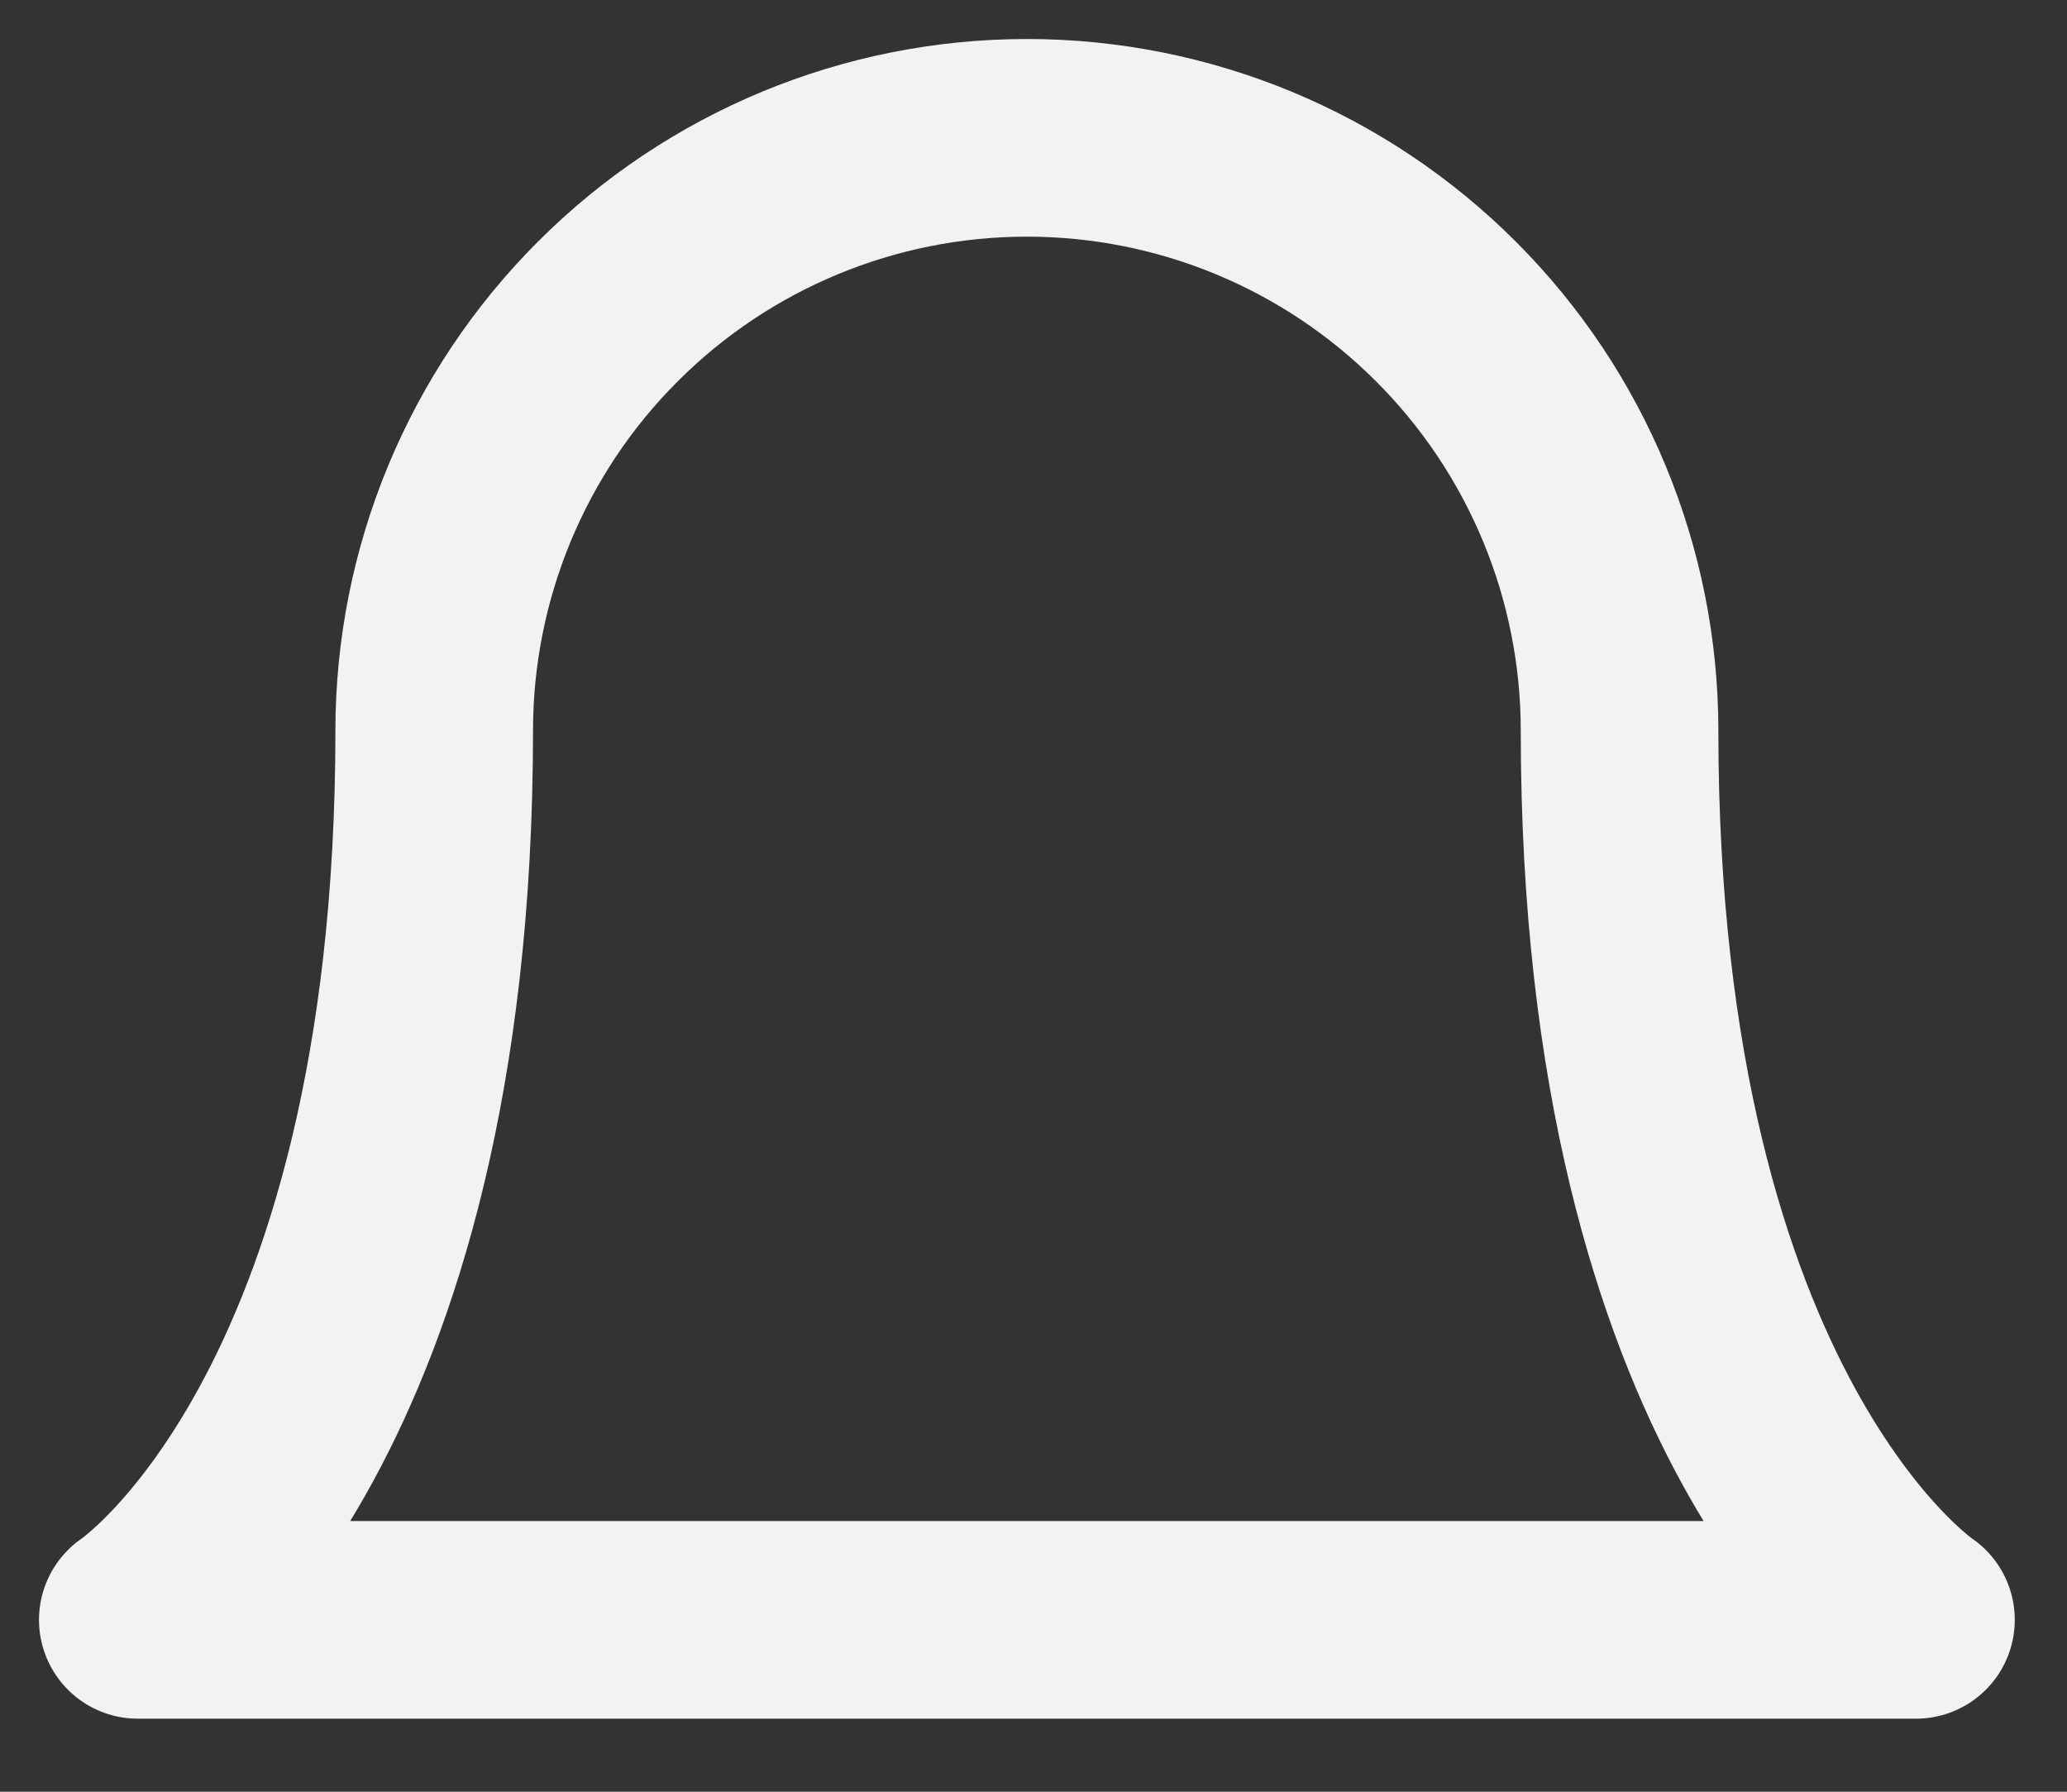
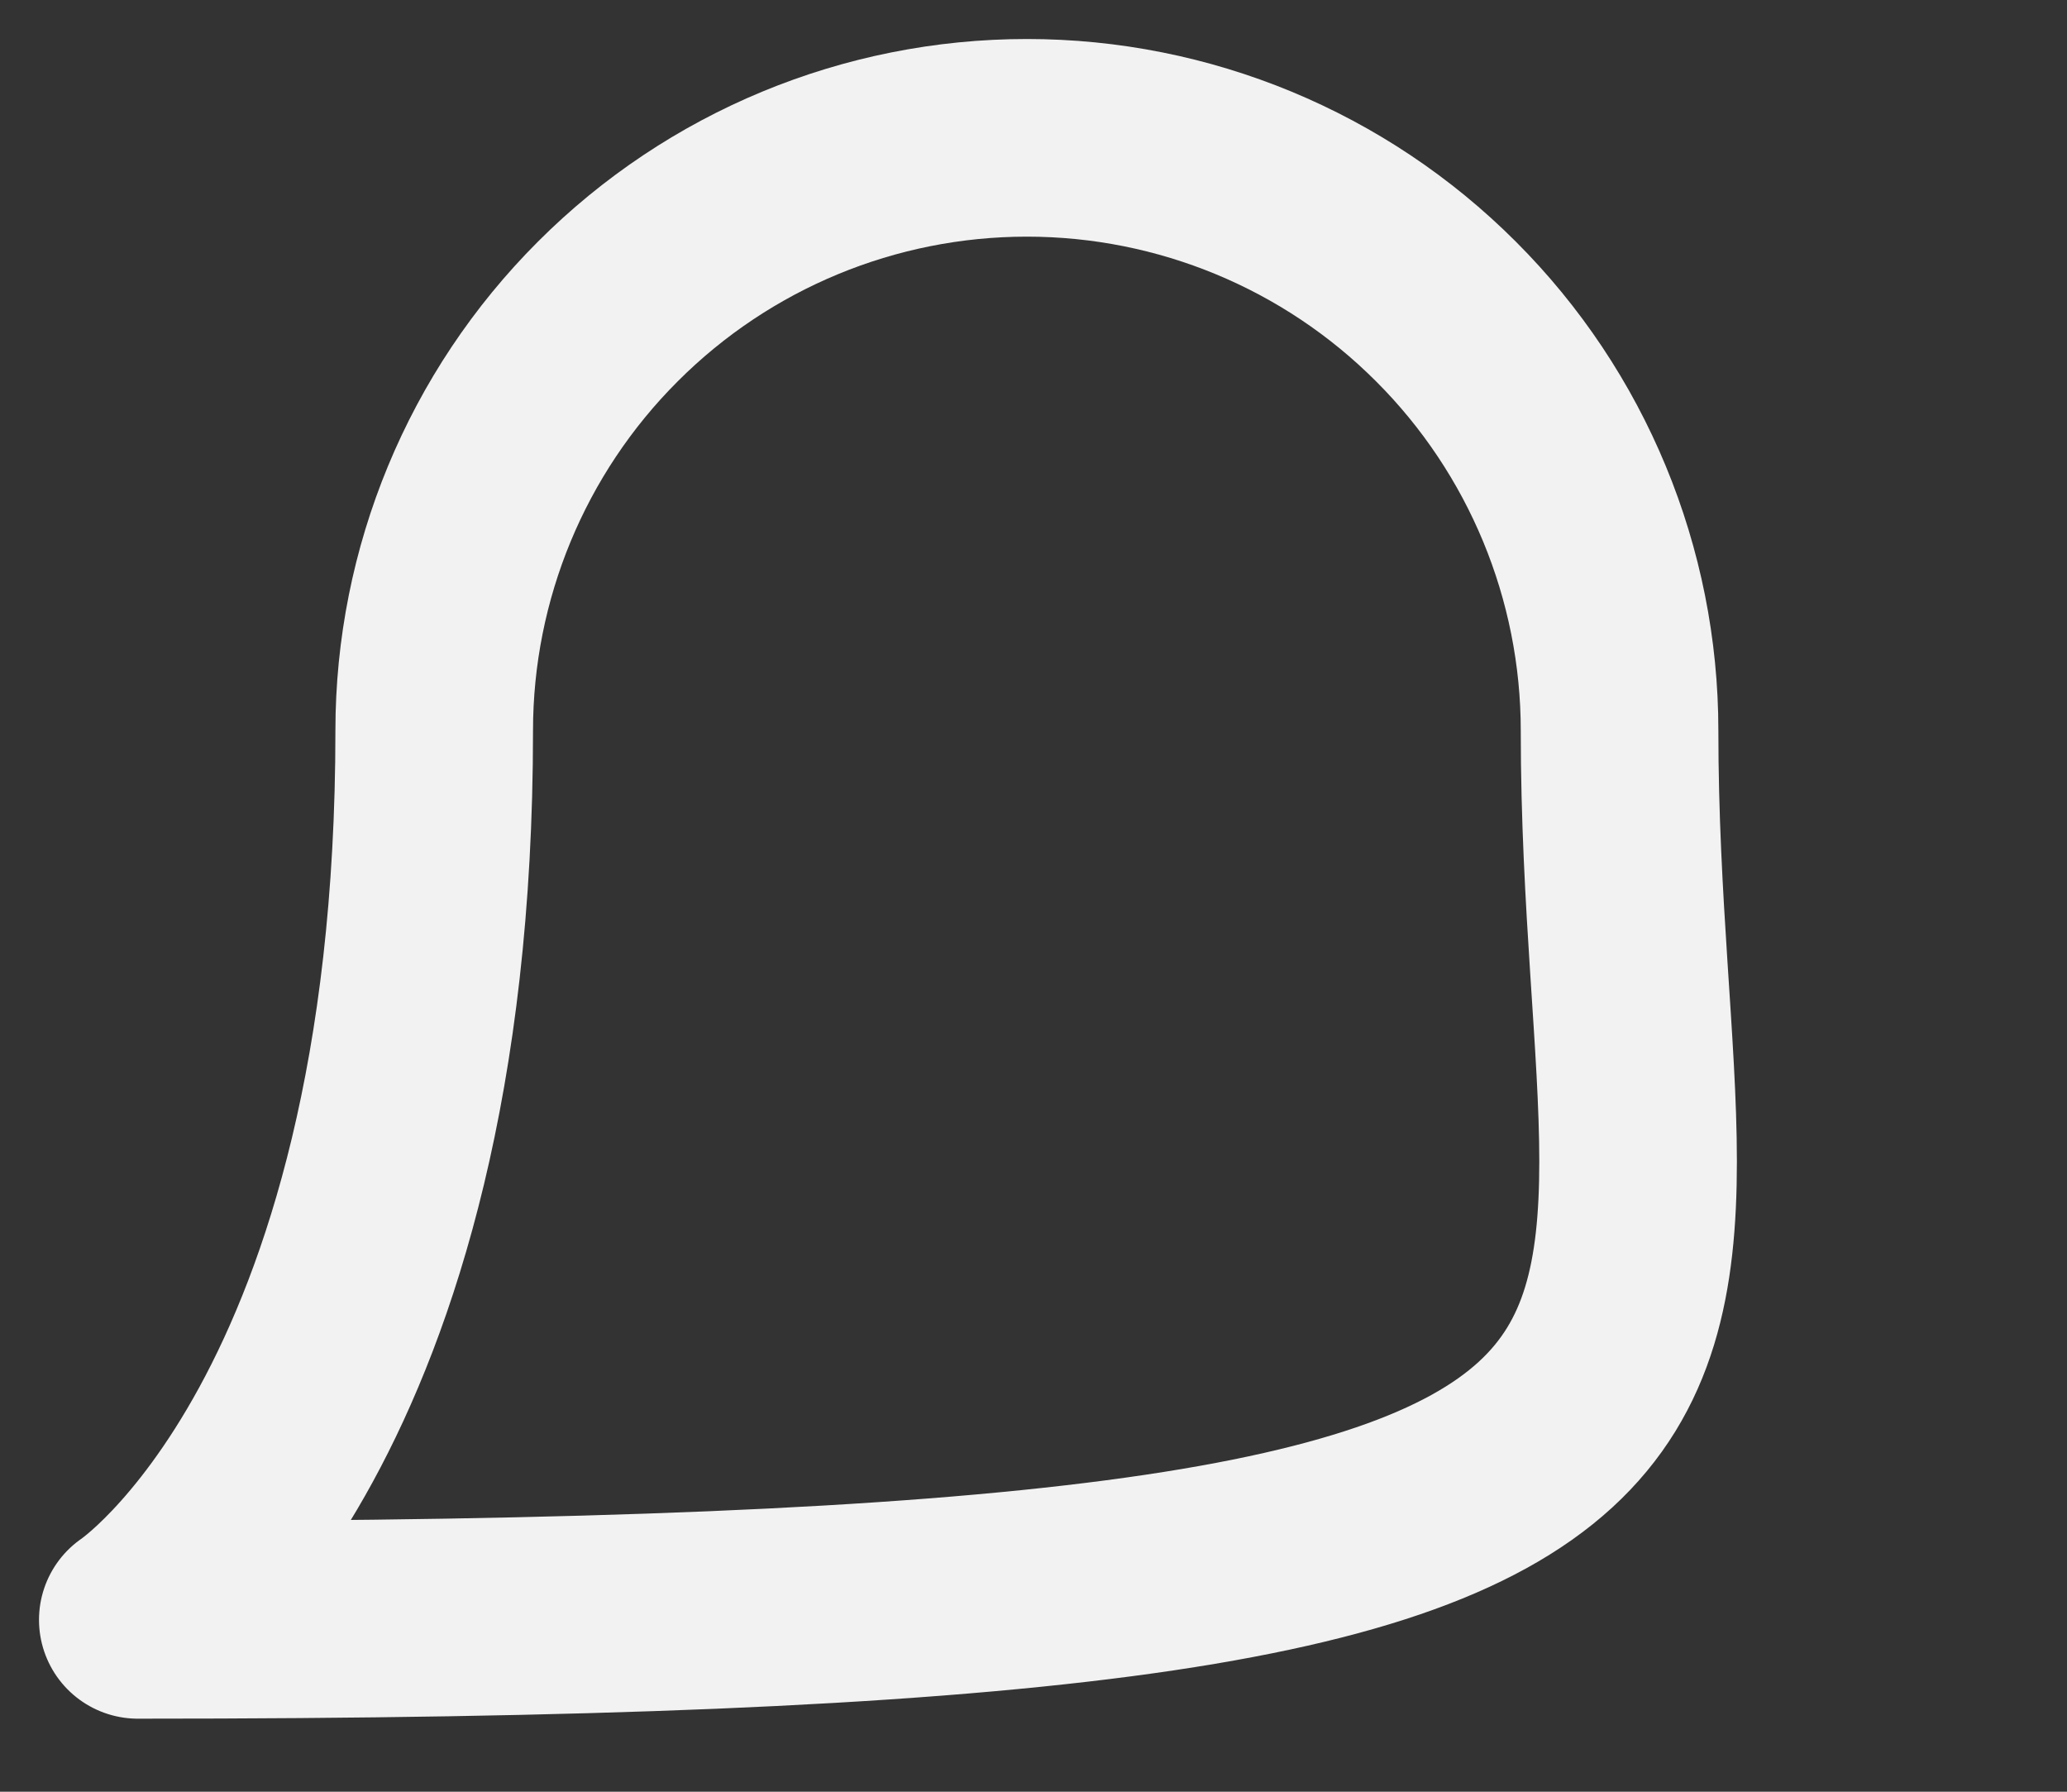
<svg xmlns="http://www.w3.org/2000/svg" fill="none" height="100%" overflow="visible" preserveAspectRatio="none" style="display: block;" viewBox="0 0 15 13" width="100%">
  <rect x="0" y="0" width="15" height="13" fill="#333333" stroke="none" />
-   <path d="M11.753 5.301C11.753 4.161 11.3 3.066 10.493 2.26C9.687 1.453 8.593 1 7.452 1C6.311 1 5.217 1.453 4.411 2.26C3.604 3.066 3.151 4.161 3.151 5.301C3.151 10.32 1 11.753 1 11.753H13.904C13.904 11.753 11.753 10.32 11.753 5.301Z" id="Vector" stroke="#F2F2F2" stroke-linecap="round" stroke-linejoin="round" stroke-width="1.434" />
+   <path d="M11.753 5.301C11.753 4.161 11.3 3.066 10.493 2.26C9.687 1.453 8.593 1 7.452 1C6.311 1 5.217 1.453 4.411 2.26C3.604 3.066 3.151 4.161 3.151 5.301C3.151 10.32 1 11.753 1 11.753C13.904 11.753 11.753 10.32 11.753 5.301Z" id="Vector" stroke="#F2F2F2" stroke-linecap="round" stroke-linejoin="round" stroke-width="1.434" />
</svg>